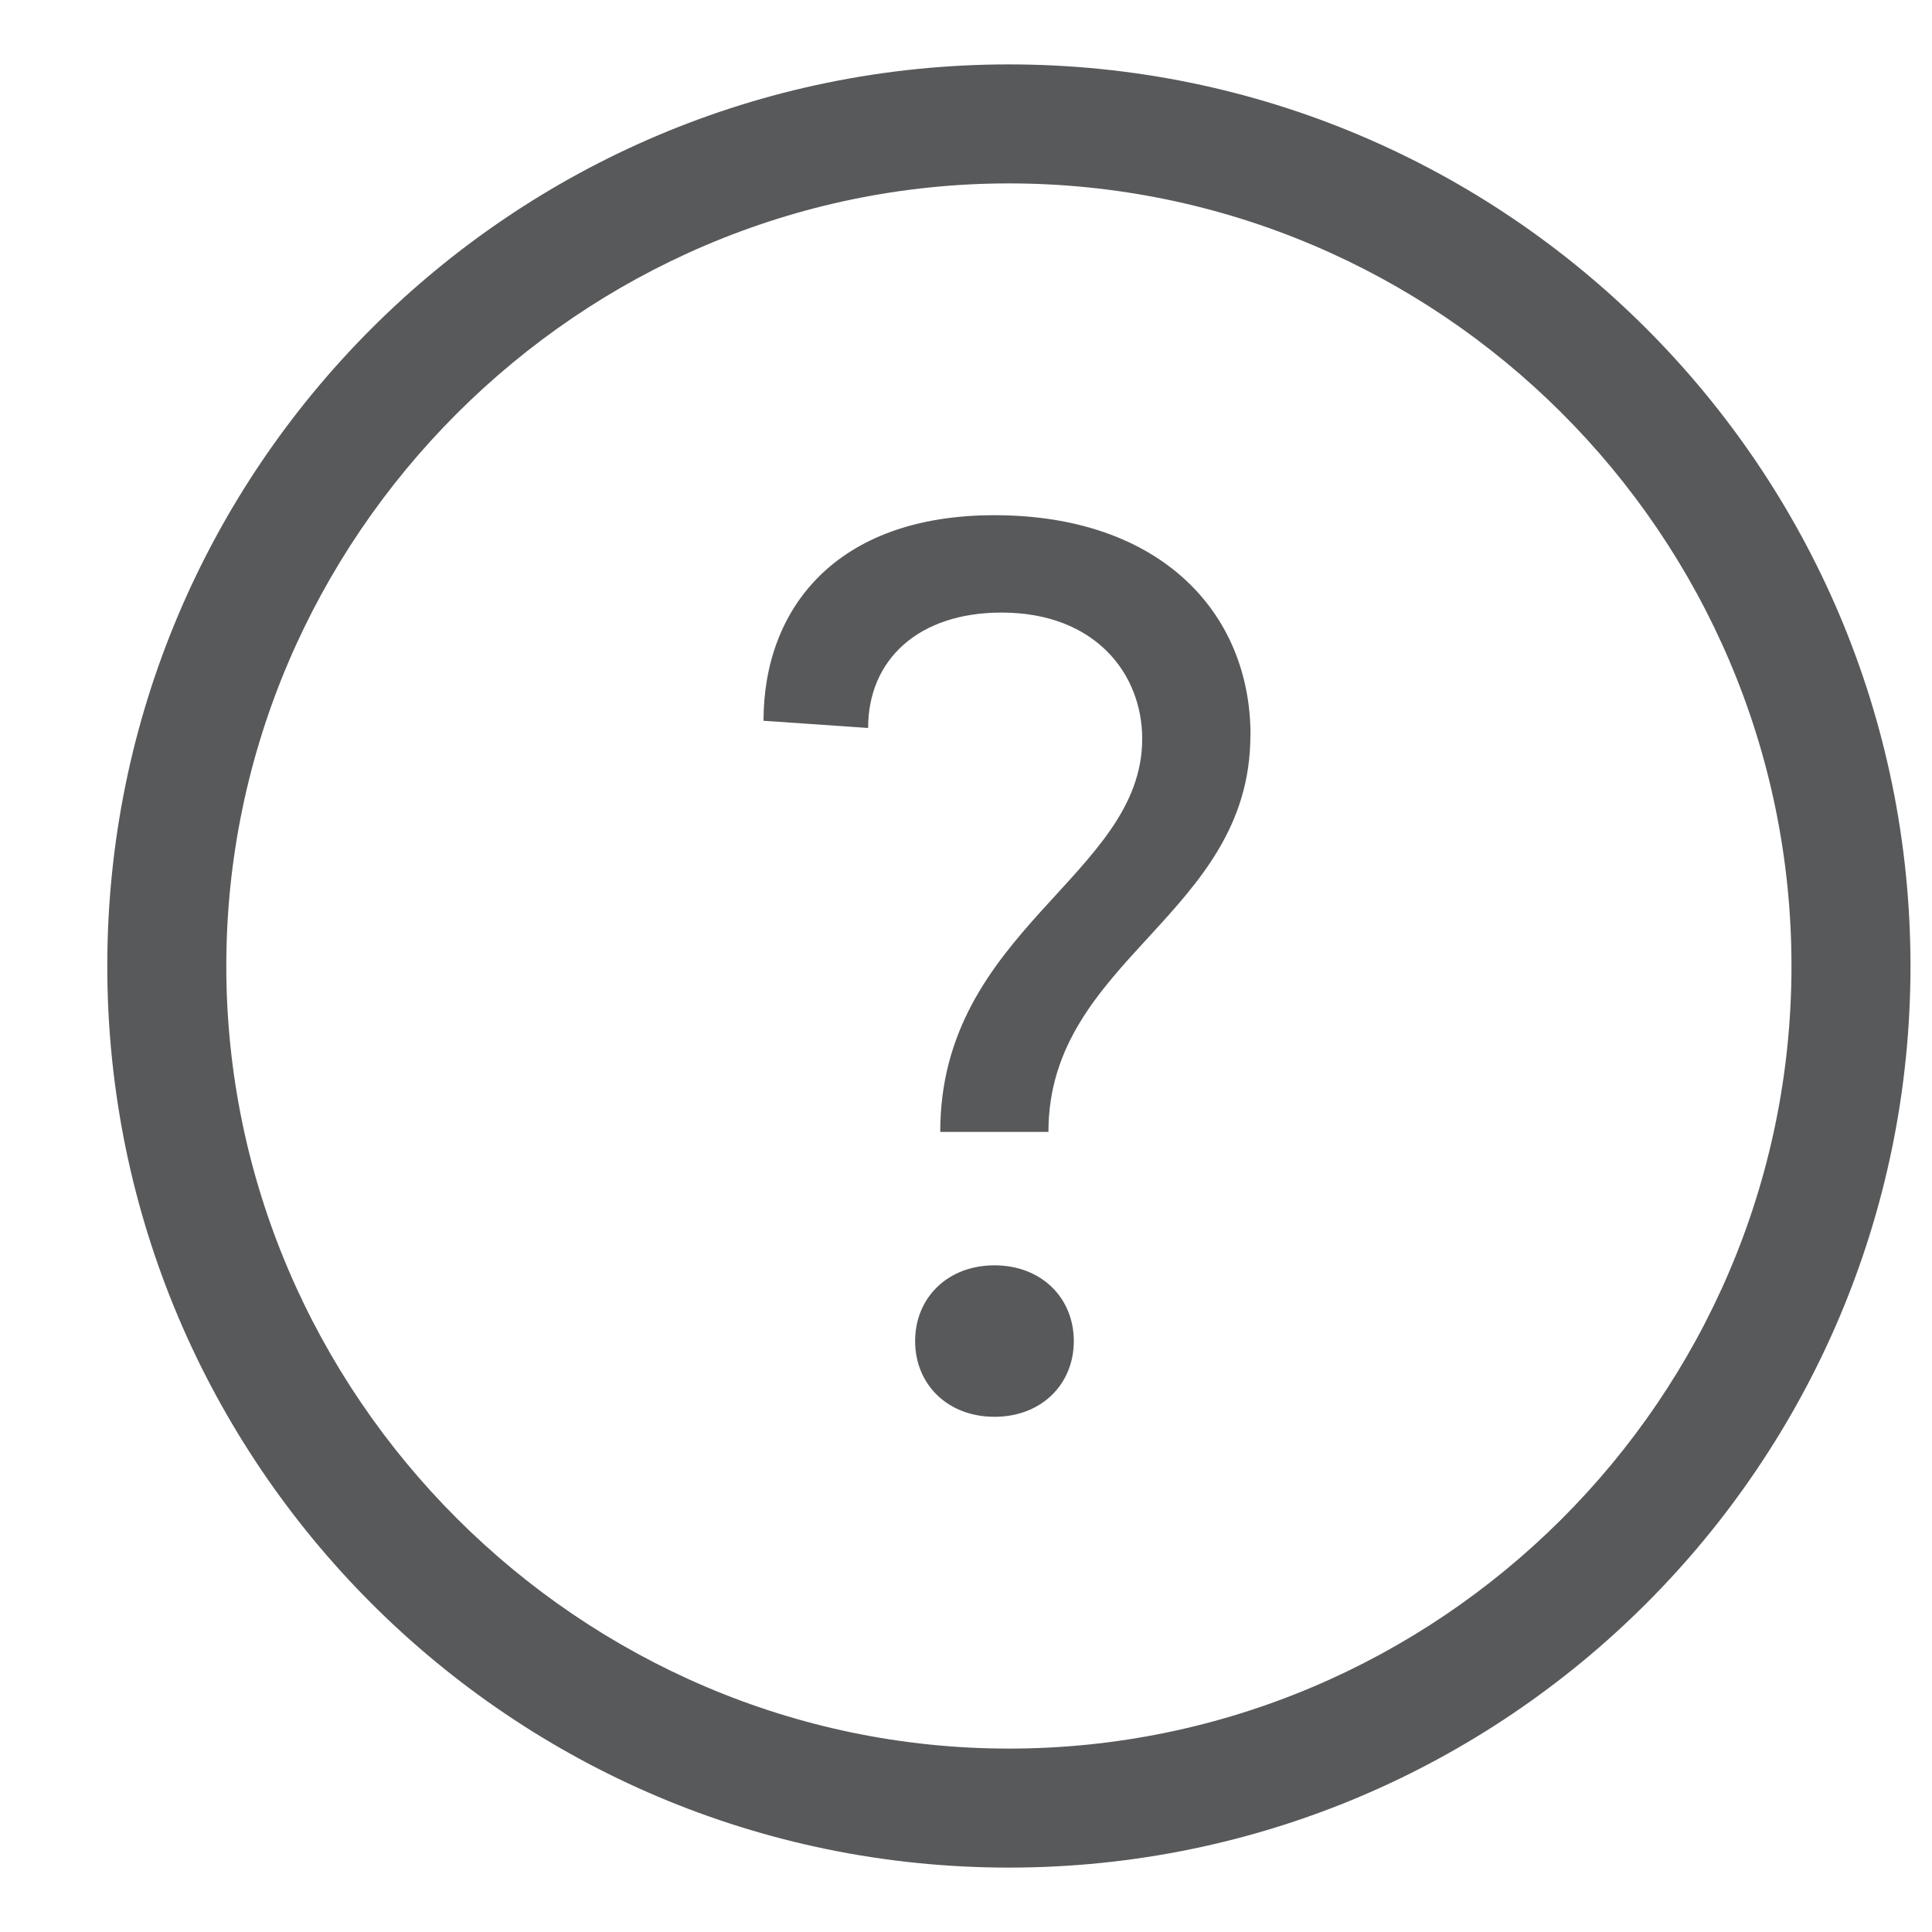
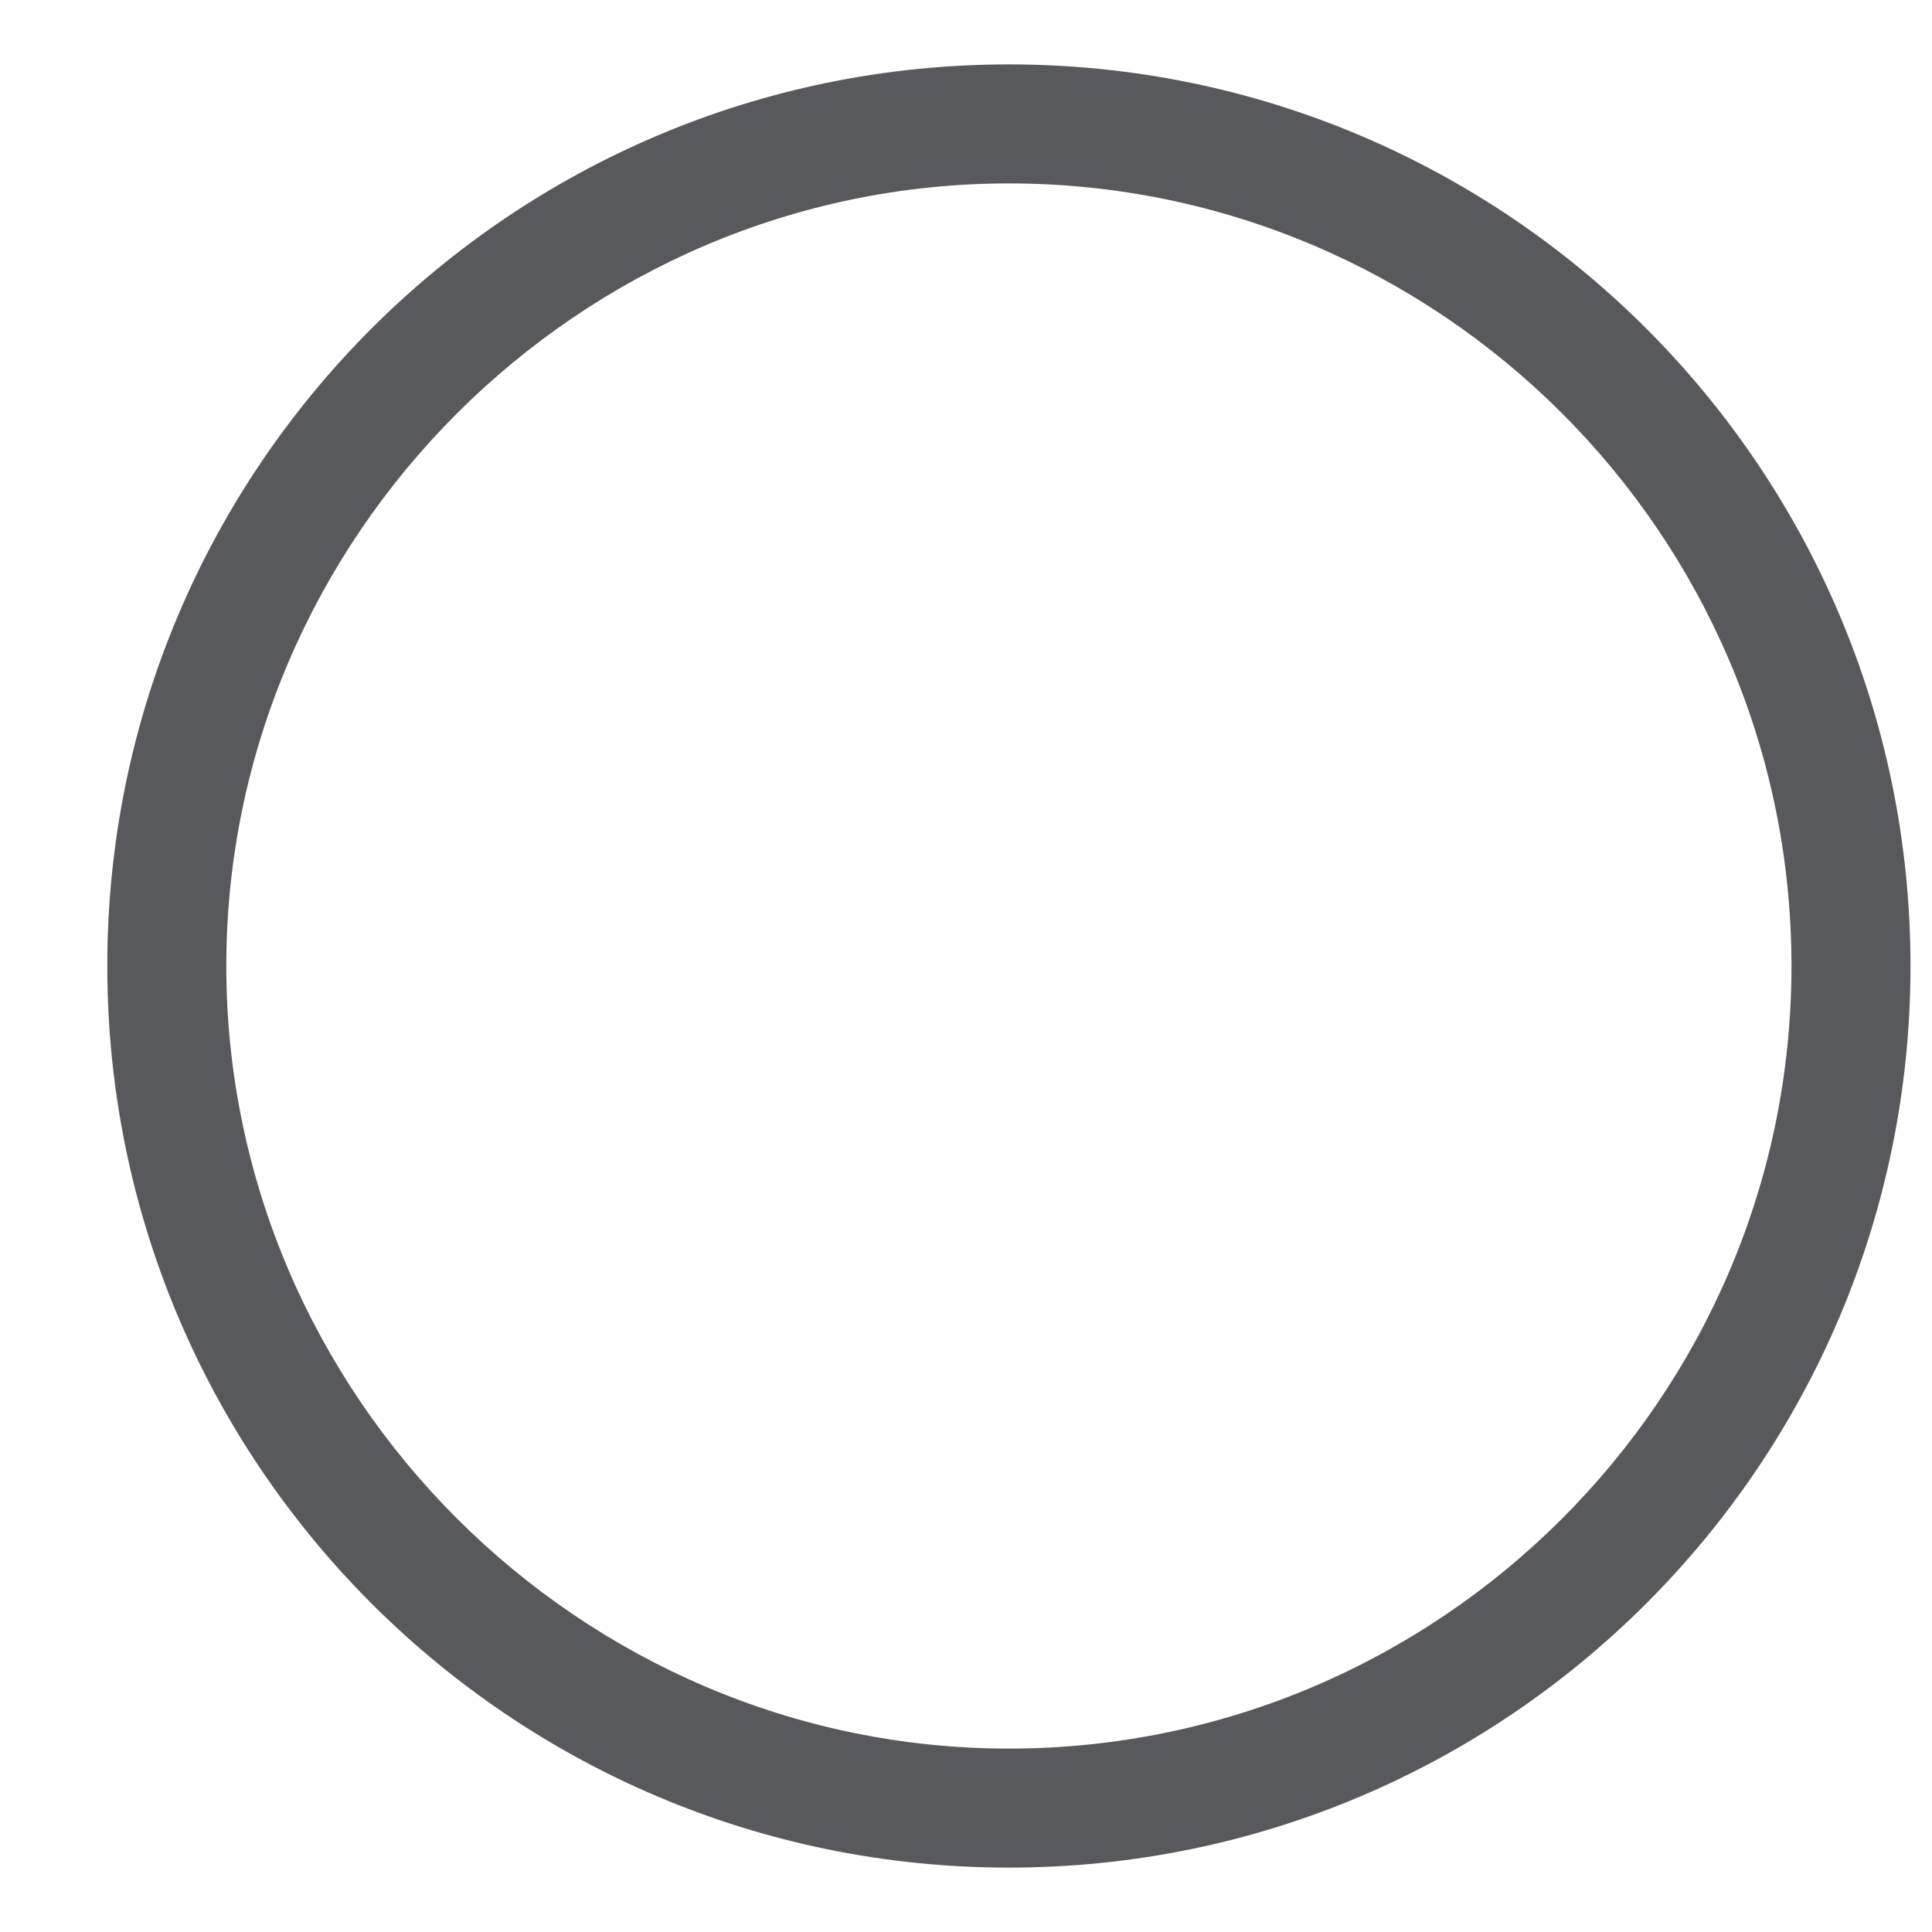
<svg xmlns="http://www.w3.org/2000/svg" width="15" height="15" viewBox="0 0 15 15" class="help-ico">
  <g>
    <g>
      <path fill="#58595b" d="M7.833.5c3.864 0 7 3.136 7 7s-3.136 7-7 7-7-3.136-7-7 3.136-7 7-7m0 .924C4.5 1.424 1.757 4.168 1.757 7.5c0 3.332 2.744 6.076 6.076 6.076 3.332 0 6.076-2.716 6.076-6.076 0-3.36-2.744-6.076-6.076-6.076" />
    </g>
    <g>
-       <path fill="#58595b" d="M7.105 10.412c0 .336.252.588.616.588s.616-.252.616-.588c0-.336-.252-.588-.616-.588s-.616.252-.616.588m2.604-4.704C9.709 4.756 9.009 4 7.72 4c-1.232 0-1.792.728-1.792 1.596l.812.056c0-.532.392-.896 1.036-.896.728 0 1.092.476 1.092.98C8.869 6.8 7.3 7.22 7.3 8.788h.84c0-1.344 1.568-1.68 1.568-3.08" />
-     </g>
+       </g>
  </g>
</svg>